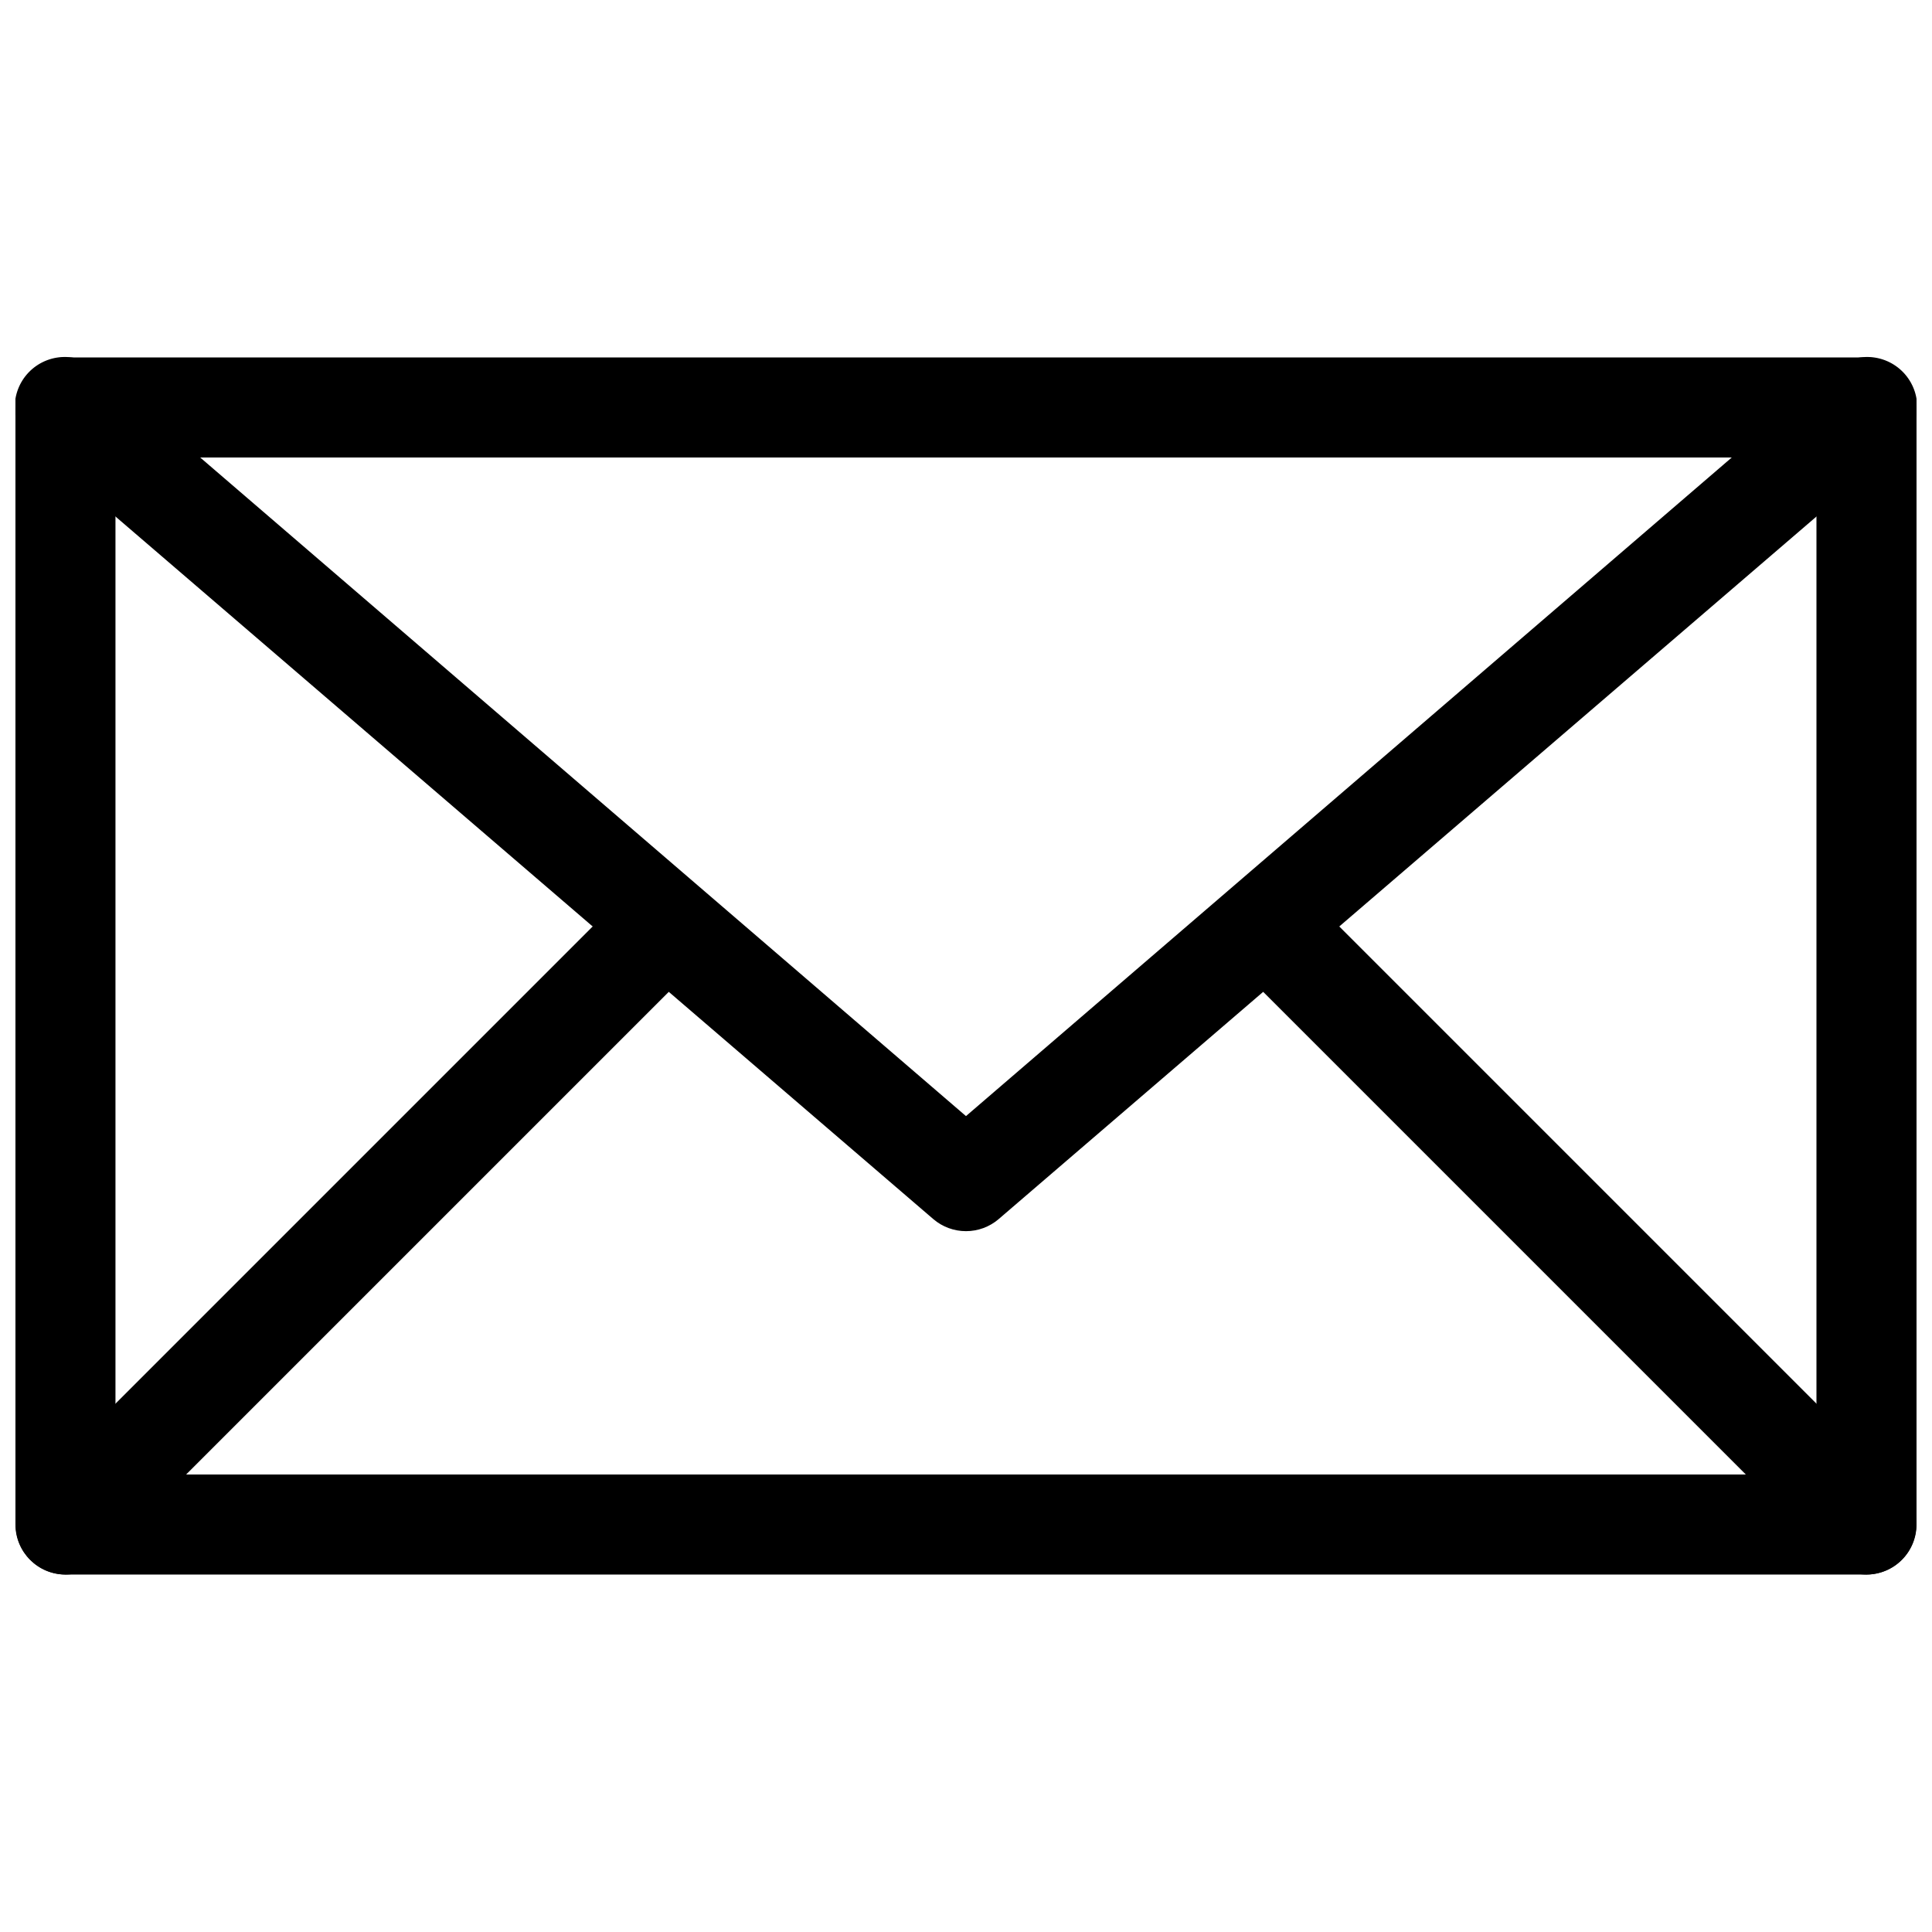
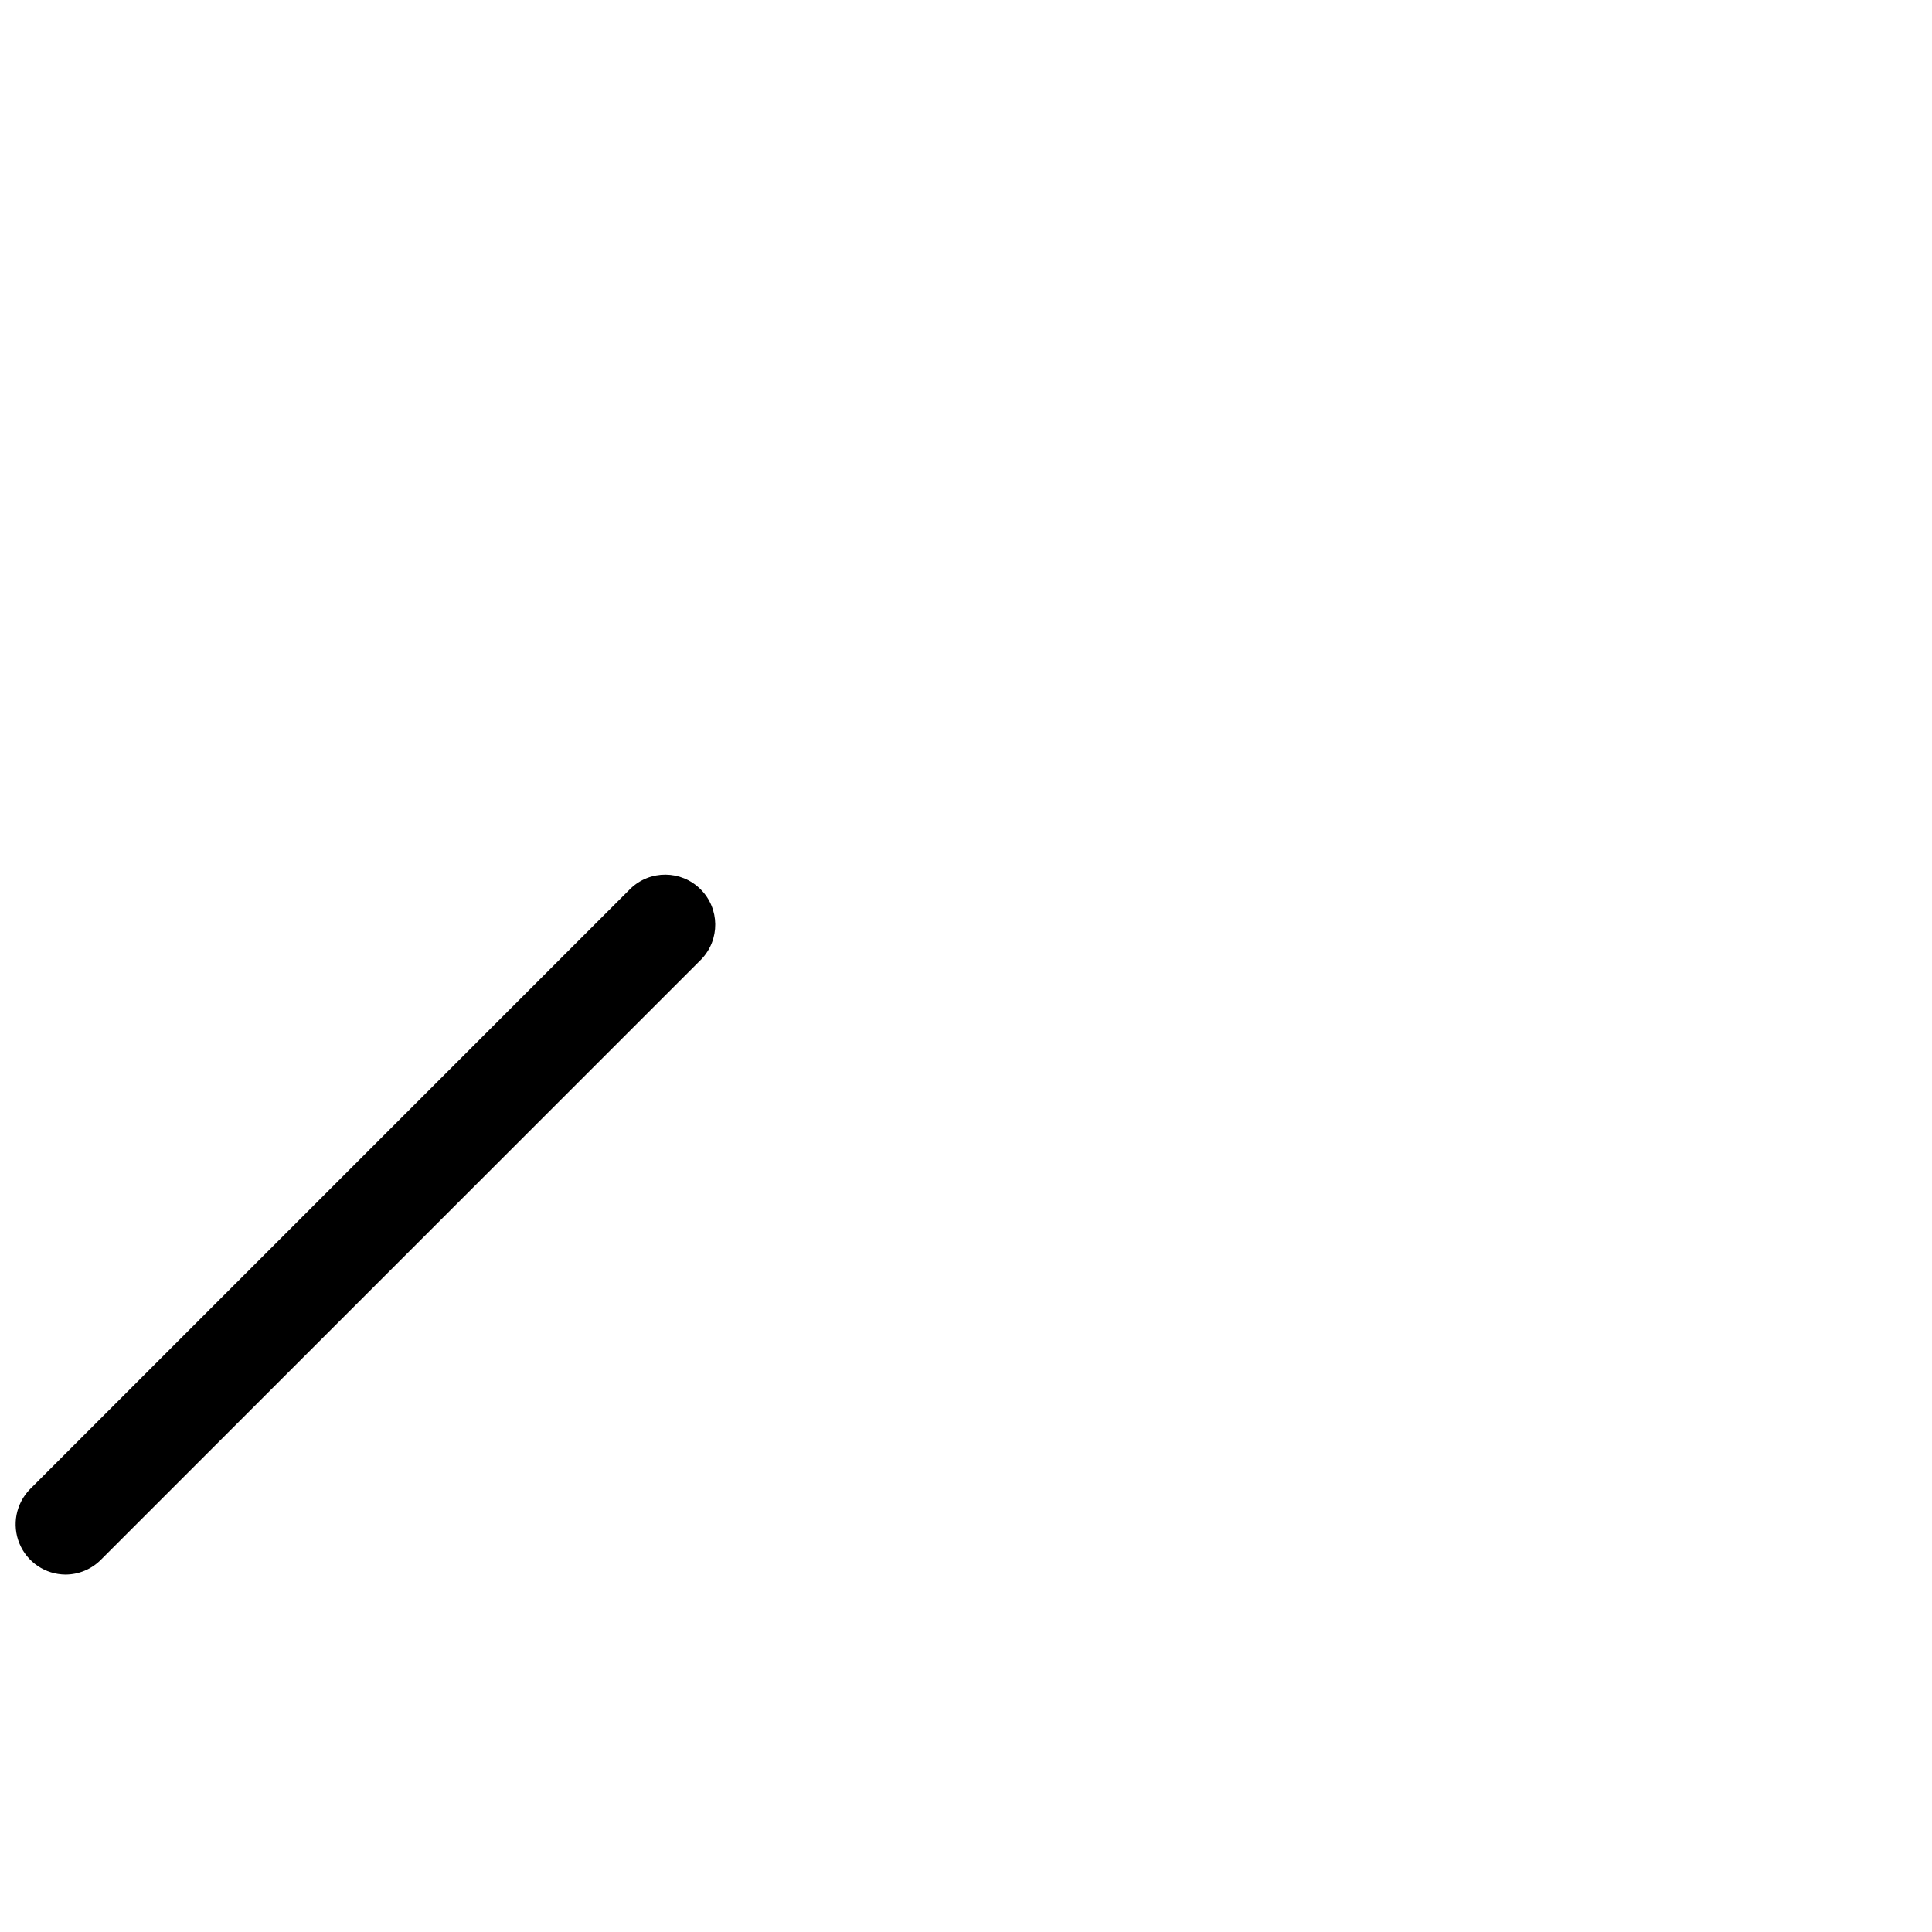
<svg xmlns="http://www.w3.org/2000/svg" width="800px" height="800px" version="1.1" viewBox="144 144 512 512">
  <defs>
    <clipPath id="d">
      <path d="m148.09 238h503.81v324h-503.81z" />
    </clipPath>
    <clipPath id="c">
-       <path d="m148.09 238h503.81v233h-503.81z" />
-     </clipPath>
+       </clipPath>
    <clipPath id="b">
      <path d="m466 375h185.9v187h-185.9z" />
    </clipPath>
    <clipPath id="a">
      <path d="m148.09 375h185.91v187h-185.91z" />
    </clipPath>
  </defs>
  <g>
    <g clip-path="url(#d)">
-       <path d="m638.64 561.27h-477.29c-7.32 0-13.258-5.934-13.258-13.258v-296.03c0-7.32 5.938-13.258 13.258-13.258h477.29c3.516 0 6.891 1.398 9.375 3.883 2.488 2.488 3.883 5.859 3.883 9.375v296.03c0 3.516-1.395 6.891-3.883 9.375-2.484 2.488-5.859 3.883-9.375 3.883zm-464.04-26.516h450.78v-269.51h-450.78z" />
-     </g>
+       </g>
    <g clip-path="url(#c)">
-       <path d="m400 470.27c-3.168 0.004-6.234-1.125-8.645-3.18l-238.65-205.02c-2.738-2.273-4.449-5.551-4.75-9.094-0.297-3.547 0.84-7.062 3.16-9.762 2.32-2.695 5.629-4.348 9.18-4.582s7.043 0.969 9.699 3.336l230 197.81 230-197.81c2.656-2.367 6.152-3.57 9.703-3.336s6.856 1.887 9.176 4.582c2.32 2.699 3.461 6.215 3.16 9.762-0.297 3.543-2.012 6.82-4.75 9.094l-238.65 205.02h0.004c-2.414 2.055-5.477 3.184-8.645 3.18z" />
-     </g>
+       </g>
    <g clip-path="url(#b)">
-       <path d="m638.64 561.27c-3.527-0.008-6.902-1.418-9.387-3.922l-159.1-159.1c-5.016-5.211-4.934-13.48 0.188-18.586 5.121-5.109 13.391-5.168 18.586-0.137l159.1 159.1c3.75 3.812 4.856 9.496 2.809 14.434s-6.852 8.172-12.195 8.211z" />
-     </g>
+       </g>
    <g clip-path="url(#a)">
      <path d="m161.35 561.27c-5.344-0.039-10.145-3.273-12.191-8.211s-0.941-10.621 2.805-14.434l159.1-159.1c5.195-5.031 13.465-4.973 18.586 0.137 5.121 5.106 5.207 13.375 0.188 18.586l-159.1 159.1c-2.481 2.504-5.859 3.914-9.387 3.922z" />
    </g>
  </g>
</svg>